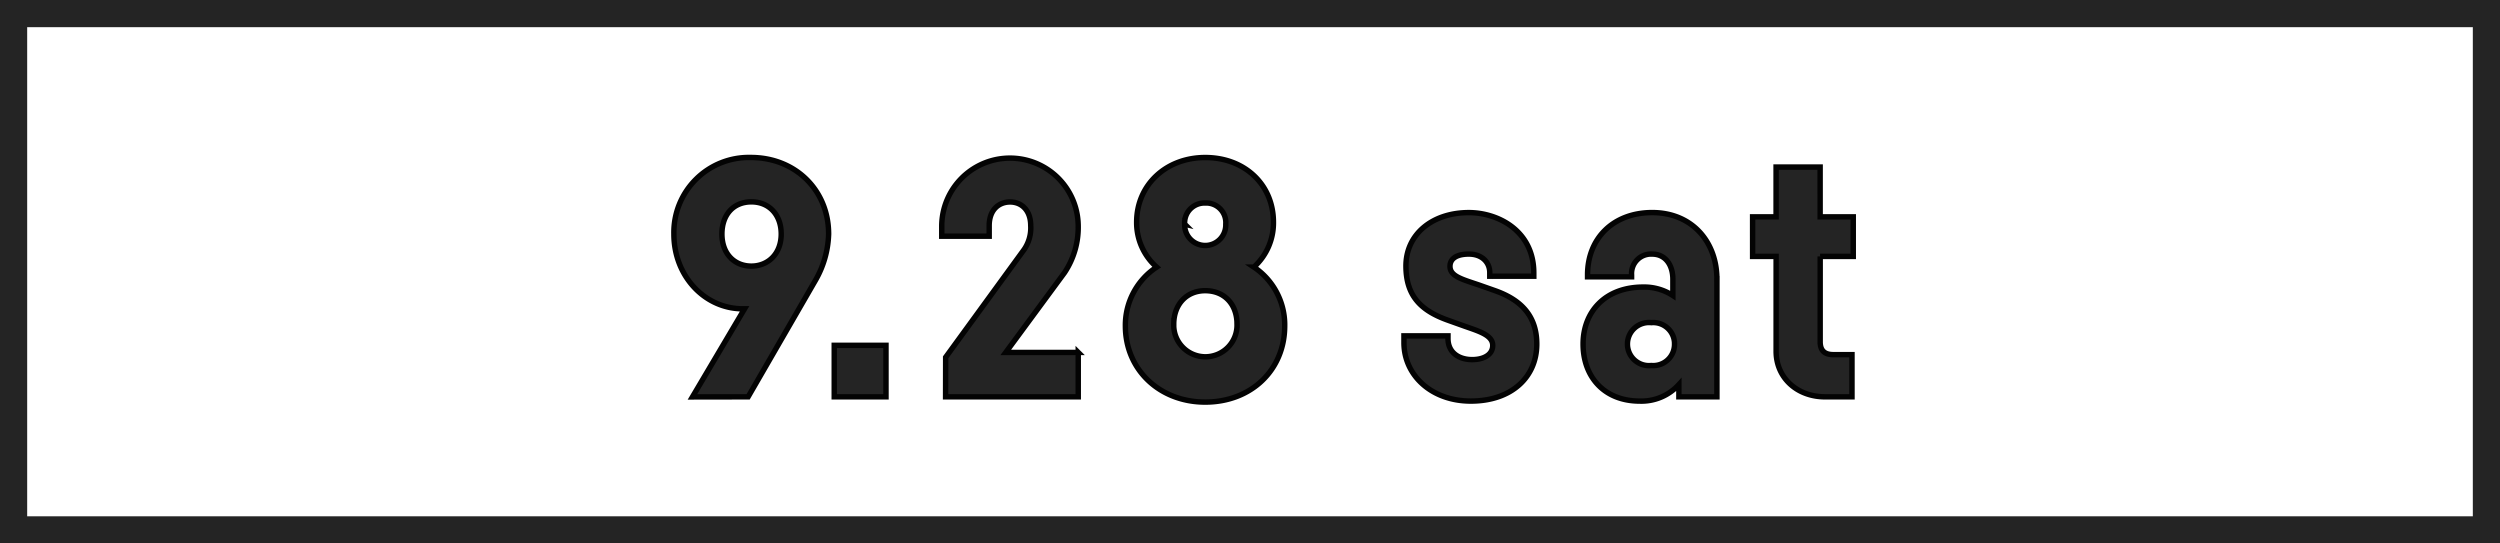
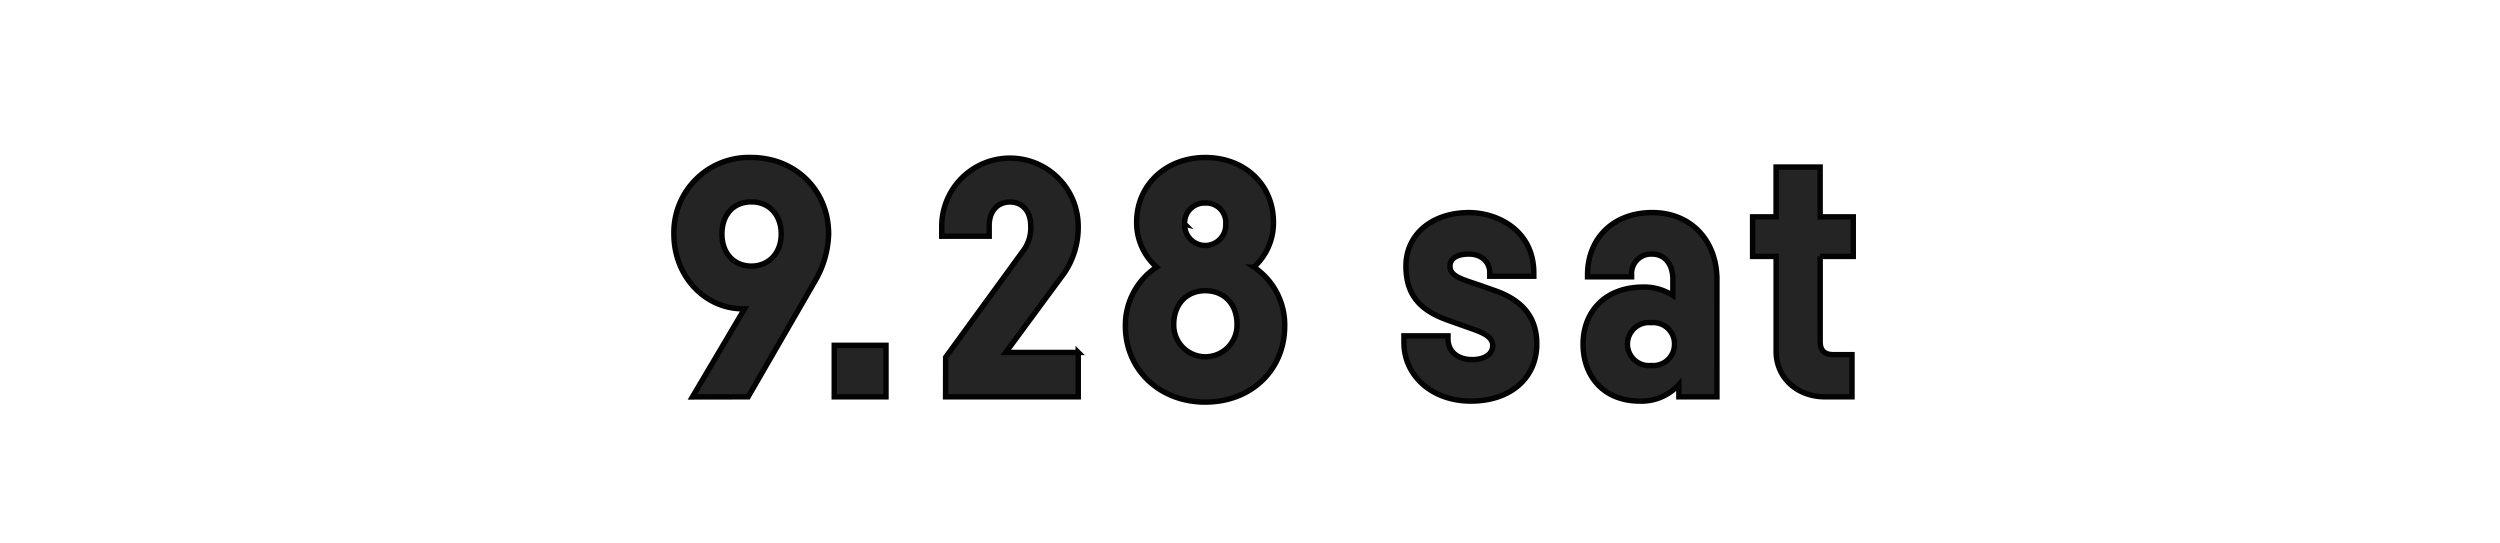
<svg xmlns="http://www.w3.org/2000/svg" id="_0928" data-name="0928" width="460" height="100" viewBox="0 0 460 100">
  <defs>
    <style>
      .cls-1, .cls-2 {
        fill: #242424;
        fill-rule: evenodd;
      }

      .cls-2 {
        stroke: #030303;
        stroke-width: 1px;
      }
    </style>
  </defs>
-   <path id="waku" class="cls-1" d="M0,0V100H460V0H0ZM455,95H5V5H455V95Z" />
  <path id="長方形_680" data-name="長方形 680" class="cls-2" d="M152.469,43.062a18.045,18.045,0,0,1-2.512,8.665l-12.3,21.288-10.249.018L137,56.82l-0.211,0c-7.01.061-12.794-5.916-12.794-13.76A13.8,13.8,0,0,1,138.15,28.975C146.356,28.975,152.469,34.988,152.469,43.062Zm-8.728,0c0-3.557-2.227-5.918-5.487-5.918-3.3,0-5.418,2.361-5.418,5.918,0,3.66,2.325,5.9,5.418,5.9C141.306,48.964,143.741,46.722,143.741,43.062Zm19.276,29.953H153.5V63.542h9.521v9.473Zm35.381-8.17v8.17H173.987L174,65.737l14.445-19.832a7.018,7.018,0,0,0,1.206-4.368c0-2.886-1.723-4.373-3.79-4.373-2.125,0-3.849,1.487-3.849,4.373V43.46H173.28V41.537a12.556,12.556,0,0,1,25.111,0,15,15,0,0,1-2.506,8.614L185.059,64.846H198.4Zm32.314-15.7a12.787,12.787,0,0,1,5.675,10.831c0,8.041-6.106,14.009-14.629,14.009-8.4,0-14.689-5.969-14.689-14.009a12.8,12.8,0,0,1,5.756-10.826,10.905,10.905,0,0,1-3.684-8.279c0-6.844,5.407-11.887,12.617-11.887,7.329,0,12.556,5.043,12.556,11.887a10.943,10.943,0,0,1-3.6,8.273h0Zm-3.1,10.528c0-3.736-2.365-6.186-5.852-6.186-3.427,0-5.79,2.511-5.79,6.186A5.822,5.822,0,1,0,227.61,59.673Zm-9.631-18.437a3.782,3.782,0,1,0,7.558,0,3.6,3.6,0,0,0-3.779-3.881A3.657,3.657,0,0,0,217.979,41.236Zm56.132,8.915c0-1.847-1.4-3.4-3.84-3.4-2.561,0-3.475,1.063-3.475,2.244,0,1.818,2.136,2.367,5.33,3.443l3.061,1.079c4.57,1.645,7.579,4.515,7.579,9.791,0,6.065-4.633,10.492-12.13,10.492-7.289,0-12.312-4.791-12.312-10.735V61.8h8.106v0.485c0,2.547,1.951,3.882,4.45,3.882,2.133,0,3.779-.91,3.779-2.608,0-1.858-2.455-2.588-5.089-3.512l-3.221-1.149c-4.969-1.784-7.611-4.5-7.66-9.833-0.061-5.907,4.78-9.946,11.582-9.946,5.329,0,11.947,3.317,11.947,11.1v0.607h-8.107V50.151Zm41.8,1.212V73.015h-7V70.761a9.3,9.3,0,0,1-7.168,3.043c-6.711,0-10.459-4.609-10.459-10.492s3.99-10.492,11.061-10.492a9.621,9.621,0,0,1,5.461,1.562V51.424c0-2.79-1.461-4.67-3.8-4.67a3.582,3.582,0,0,0-3.794,3.821v0.364h-8.107V50.575c0-6.793,4.8-11.462,11.9-11.462C311.349,39.113,315.909,44.51,315.909,51.364Zm-7.8,11.948a3.912,3.912,0,0,0-4.27-3.942,3.965,3.965,0,1,0,0,7.884A3.912,3.912,0,0,0,308.109,63.312Zm26.8-16.132V62.887c0,1.82,1.036,2.366,2.438,2.366h3.414v7.763h-4.938c-5.181,0-9.021-3.517-9.021-8.369V47.179h-4.327V39.9H326.8V30.743h8.107V39.9H341v7.278h-6.1Z" />
</svg>